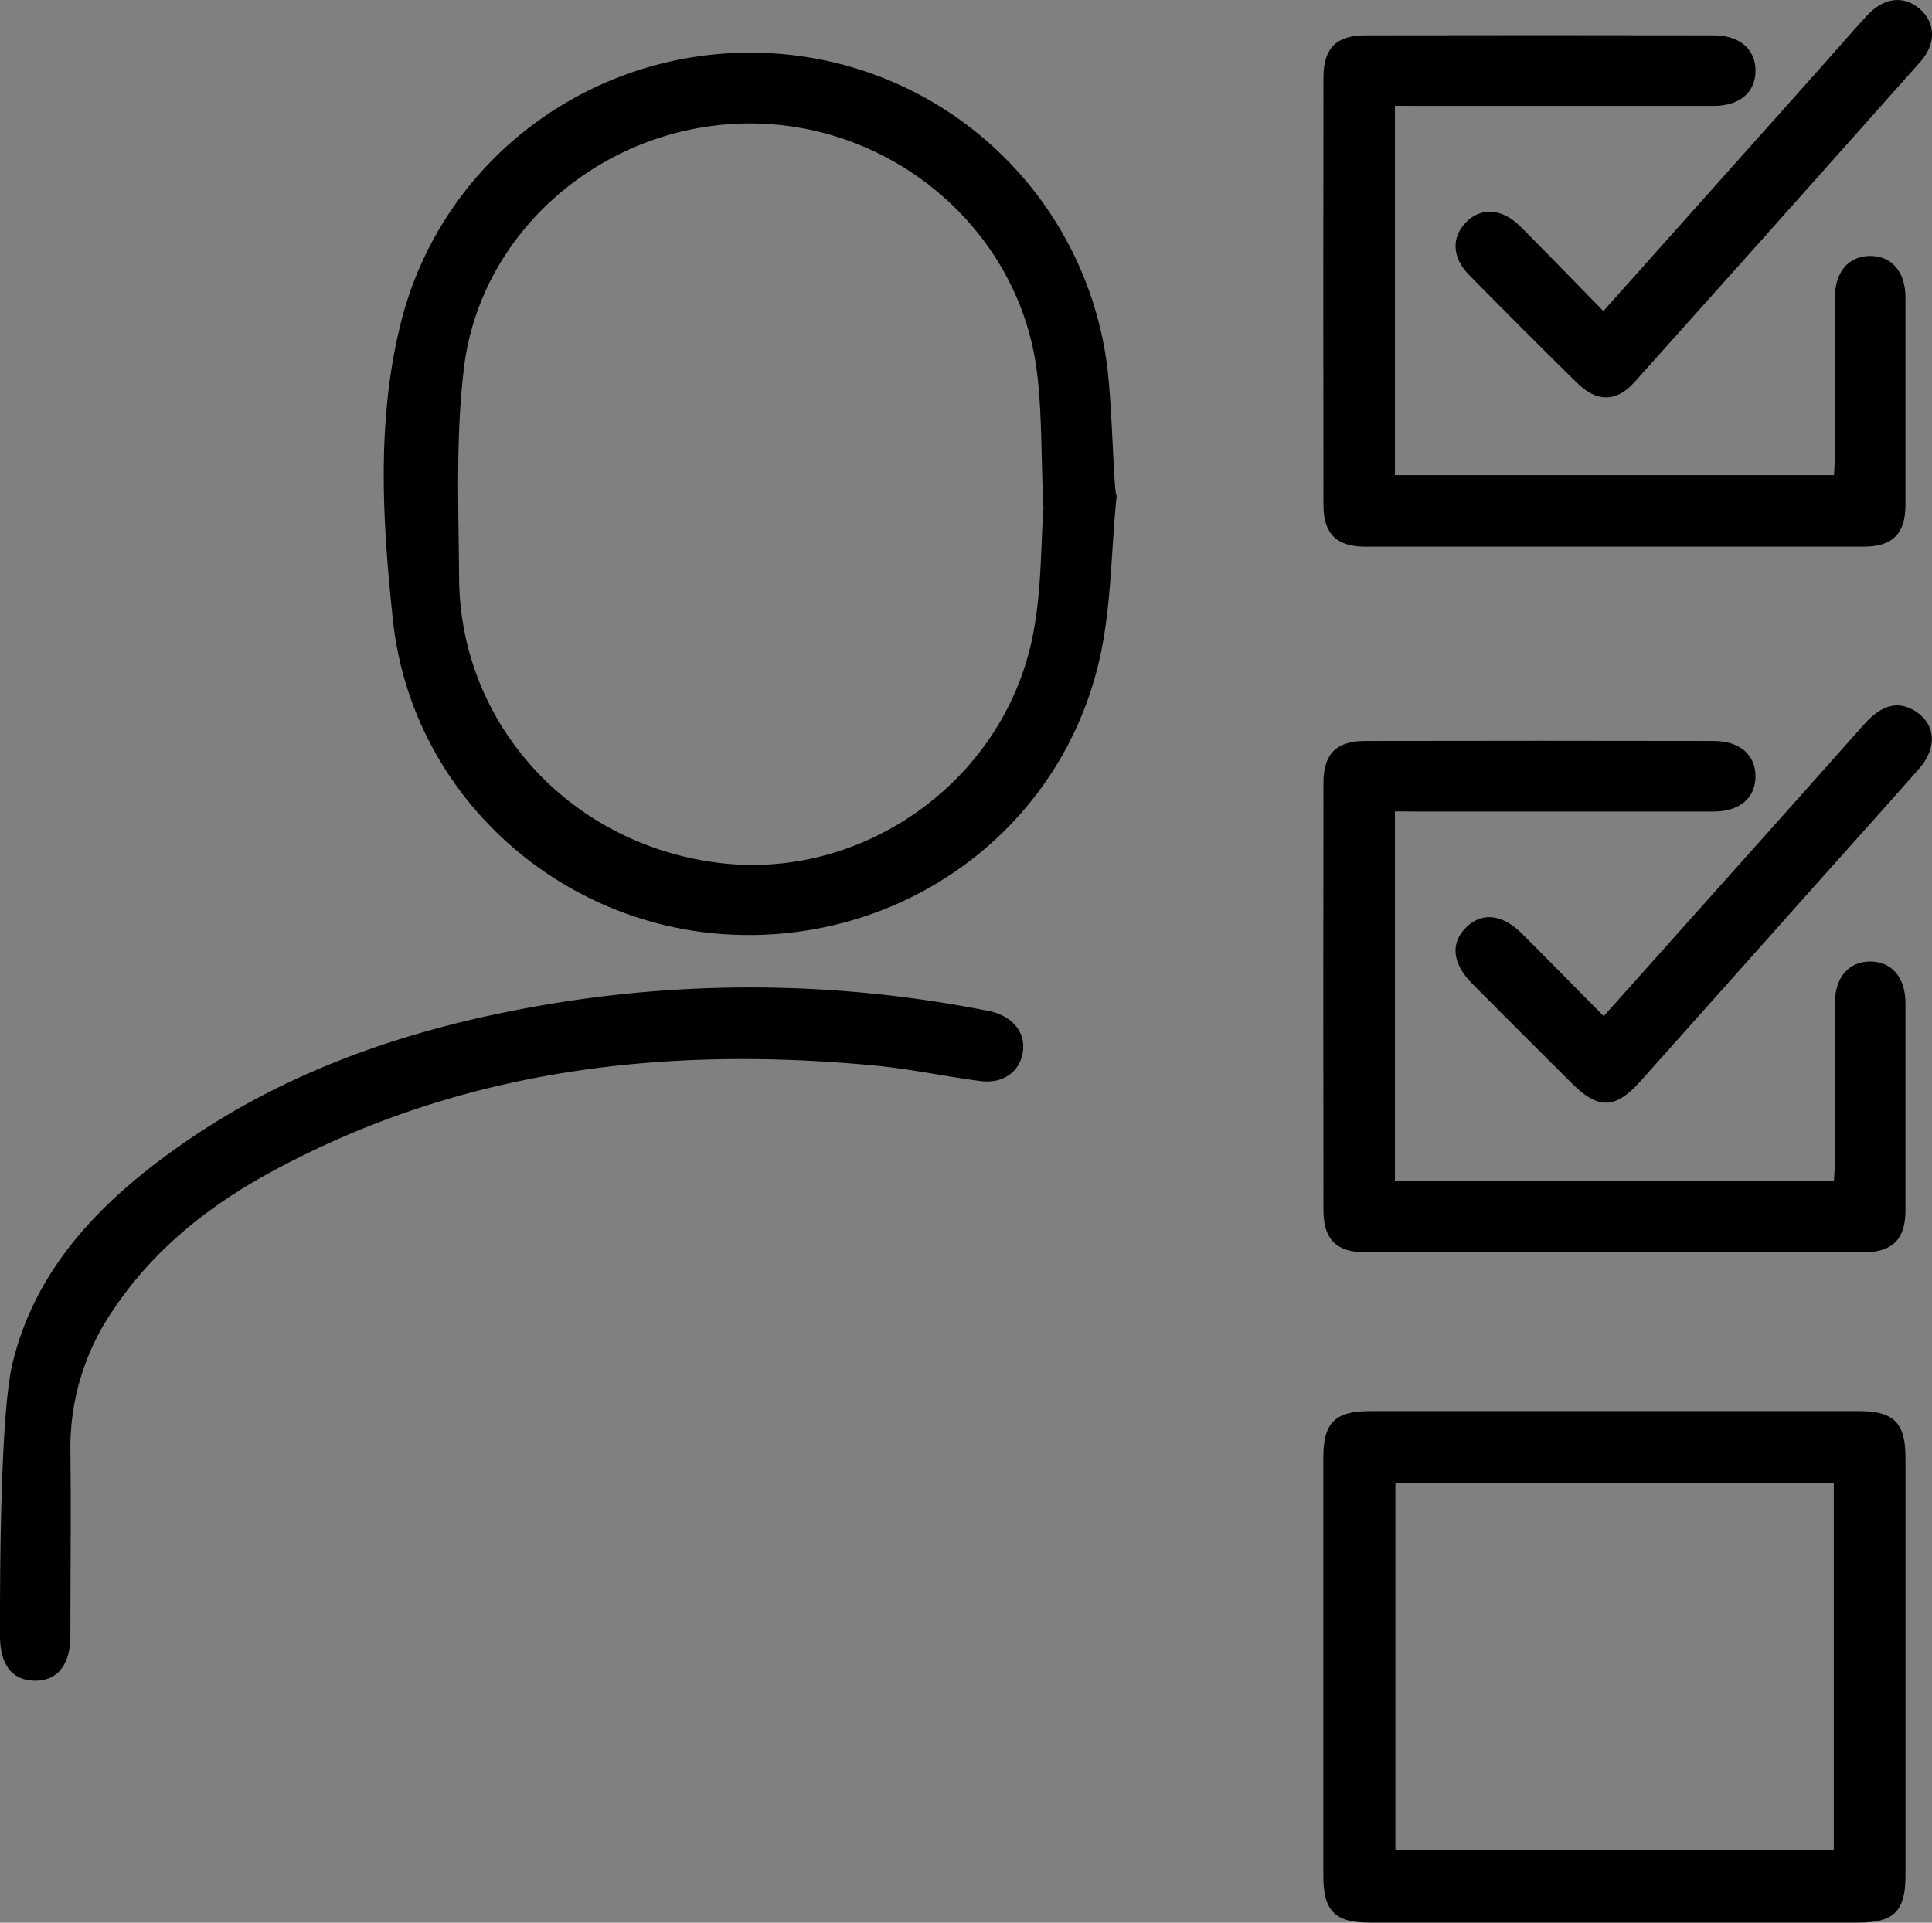
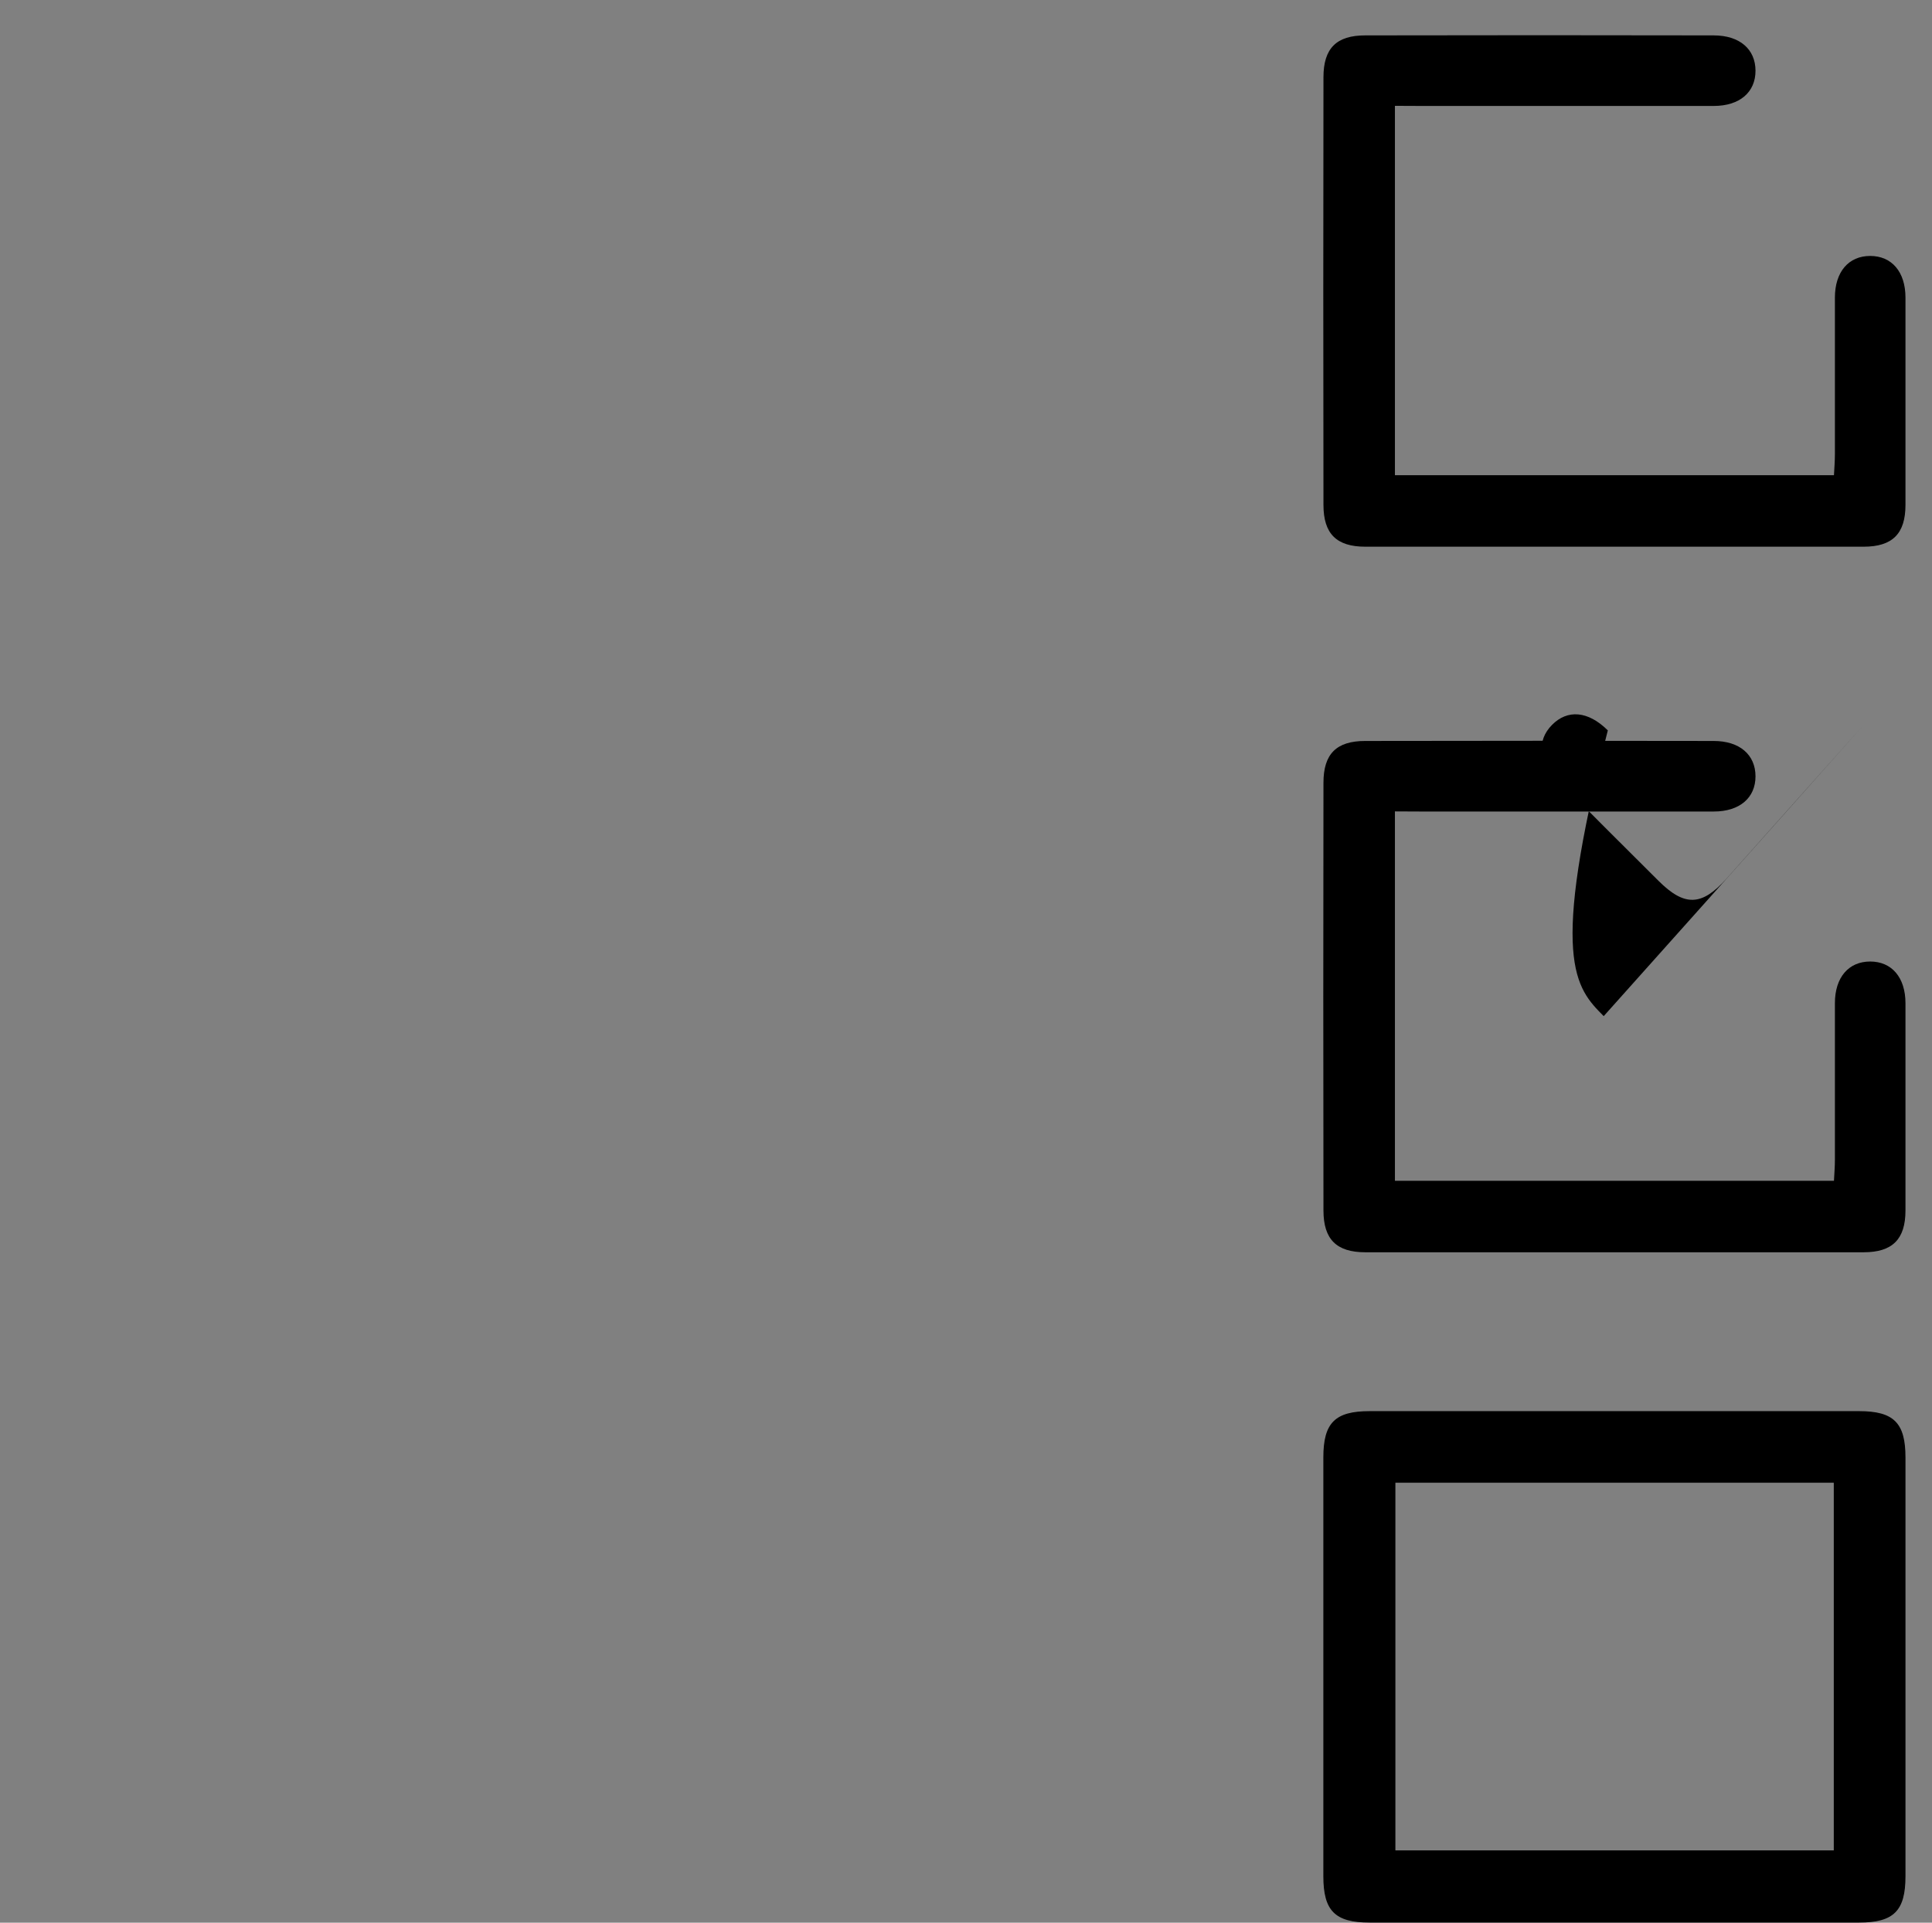
<svg xmlns="http://www.w3.org/2000/svg" id="Layer_1" data-name="Layer 1" viewBox="0 0 328.5 327">
  <rect x="0" y="0" width="328.5" height="327" fill="#808080" stroke="none" />
  <defs>
    <style>.cls-1{fill:#fff;}</style>
  </defs>
-   <path d="M567.87,606.29c-1,9.65-.86,19.57-3.17,28.9-7.07,28.64-33.71,47.48-63.16,45.72-29.1-1.75-53.6-24.11-56.73-53.45-1.79-16.8-2.83-34,1.38-50.68,7.25-28.69,34.19-47.7,63.64-45.67a61.07,61.07,0,0,1,56.45,53.41C567.15,591.64,567.38,606.26,567.87,606.29Zm-12.45,2.31c-.44-9.61-.23-16.78-1.17-23.8C551.05,561,529.87,543,505.51,543s-45.83,17.89-48.65,41.78c-1.39,11.72-.88,23.68-.8,35.53.17,25.1,19.27,45.66,44.75,48.51,24,2.68,47.35-13.76,52.6-37.78C555.17,623,554.94,614.46,555.42,608.6Z" transform="translate(-378 -522)" />
  <path d="M652.5,762q20.81,0,41.62,0c5.88,0,7.87,2,7.87,7.87q0,35.61,0,71.24c0,5.88-2,7.87-7.87,7.87q-41.62,0-83.25,0c-5.88,0-7.86-2-7.86-7.87q0-35.62,0-71.25c0-5.89,2-7.86,7.87-7.86Q631.68,762,652.5,762Zm-37.24,12.17V836.7H689.8V774.17Z" transform="translate(-378 -522)" />
  <path d="M615.18,540v62.82h74.65c.06-1.18.16-2.38.16-3.57,0-8.88,0-17.75,0-26.62,0-4.42,2.35-7.1,6-7.1s6,2.68,6,7.09q0,17.63,0,35.25c0,4.9-2.21,7.11-7.11,7.11q-42.37,0-84.74,0c-4.9,0-7.11-2.21-7.11-7.1q-.06-36.37,0-72.74c0-4.92,2.2-7.12,7.1-7.12q29.63-.06,59.24,0c4.42,0,7.11,2.34,7.12,6s-2.69,6-7.09,6q-24.93,0-49.86,0Z" transform="translate(-378 -522)" />
  <path d="M615.18,660v62.82h74.65c.06-1.19.16-2.38.16-3.58,0-8.87,0-17.75,0-26.62,0-4.41,2.35-7.09,6-7.09s6,2.69,6,7.1q0,17.63,0,35.24c0,4.9-2.22,7.11-7.11,7.11q-42.37,0-84.74,0c-4.9,0-7.11-2.21-7.11-7.11q-.06-36.36,0-72.74c0-4.91,2.2-7.11,7.1-7.11q29.63-.06,59.25,0c4.41,0,7.1,2.34,7.11,6s-2.69,6-7.09,6q-24.93,0-49.87,0Z" transform="translate(-378 -522)" />
-   <path d="M380.12,753.9c4-16.62,15.6-28.15,29.26-37.6,18-12.46,38.25-19.3,59.58-23.11a207.62,207.62,0,0,1,76.39.6c.49.09,1,.18,1.46.31,3.57,1,5.57,3.63,5.11,6.77-.49,3.36-3.28,5.45-7.14,5-6.06-.79-12.07-2.09-18.15-2.66-35.92-3.39-70.58.66-102.77,18.24-10.53,5.75-19.77,13.13-26.54,23.23a41.31,41.31,0,0,0-7.35,24c.12,10.5,0,21,0,31.5,0,5-2.25,7.76-6.15,7.66S378,805,378,800.15C378,794.28,377.89,763.11,380.12,753.9Z" transform="translate(-378 -522)" />
-   <path d="M650.62,574.91l37.12-41.6c2.57-2.89,5.1-5.83,7.72-8.67,2.85-3.08,6.22-3.46,8.92-1.15s2.9,5.89.16,9Q680.29,559.78,655.91,587c-3.08,3.43-6.4,3.43-9.75.14q-9.21-9.06-18.28-18.28c-3-3-3.12-6.41-.67-9s6.1-2.51,9.23.59C641.13,565.13,645.71,569.9,650.62,574.91Z" transform="translate(-378 -522)" />
-   <path d="M650.68,694.82l18.39-20.58q13-14.55,25.93-29.09c2.92-3.26,5.67-4,8.52-2.28,3.58,2.13,4,6.27.74,9.92-7.94,9-16,17.91-23.93,26.86l-23.44,26.28c-4.19,4.69-7.13,4.8-11.57.37q-8.51-8.46-17-17c-3.37-3.4-3.74-6.82-1.11-9.5s6.14-2.41,9.5.92C641.35,685.34,645.89,690,650.68,694.82Z" transform="translate(-378 -522)" />
+   <path d="M650.68,694.82l18.39-20.58q13-14.55,25.93-29.09l-23.44,26.28c-4.19,4.69-7.13,4.8-11.57.37q-8.51-8.46-17-17c-3.37-3.4-3.74-6.82-1.11-9.5s6.14-2.41,9.5.92C641.35,685.34,645.89,690,650.68,694.82Z" transform="translate(-378 -522)" />
  <path class="cls-1" d="M567.87,606.29" transform="translate(-378 -522)" />
</svg>